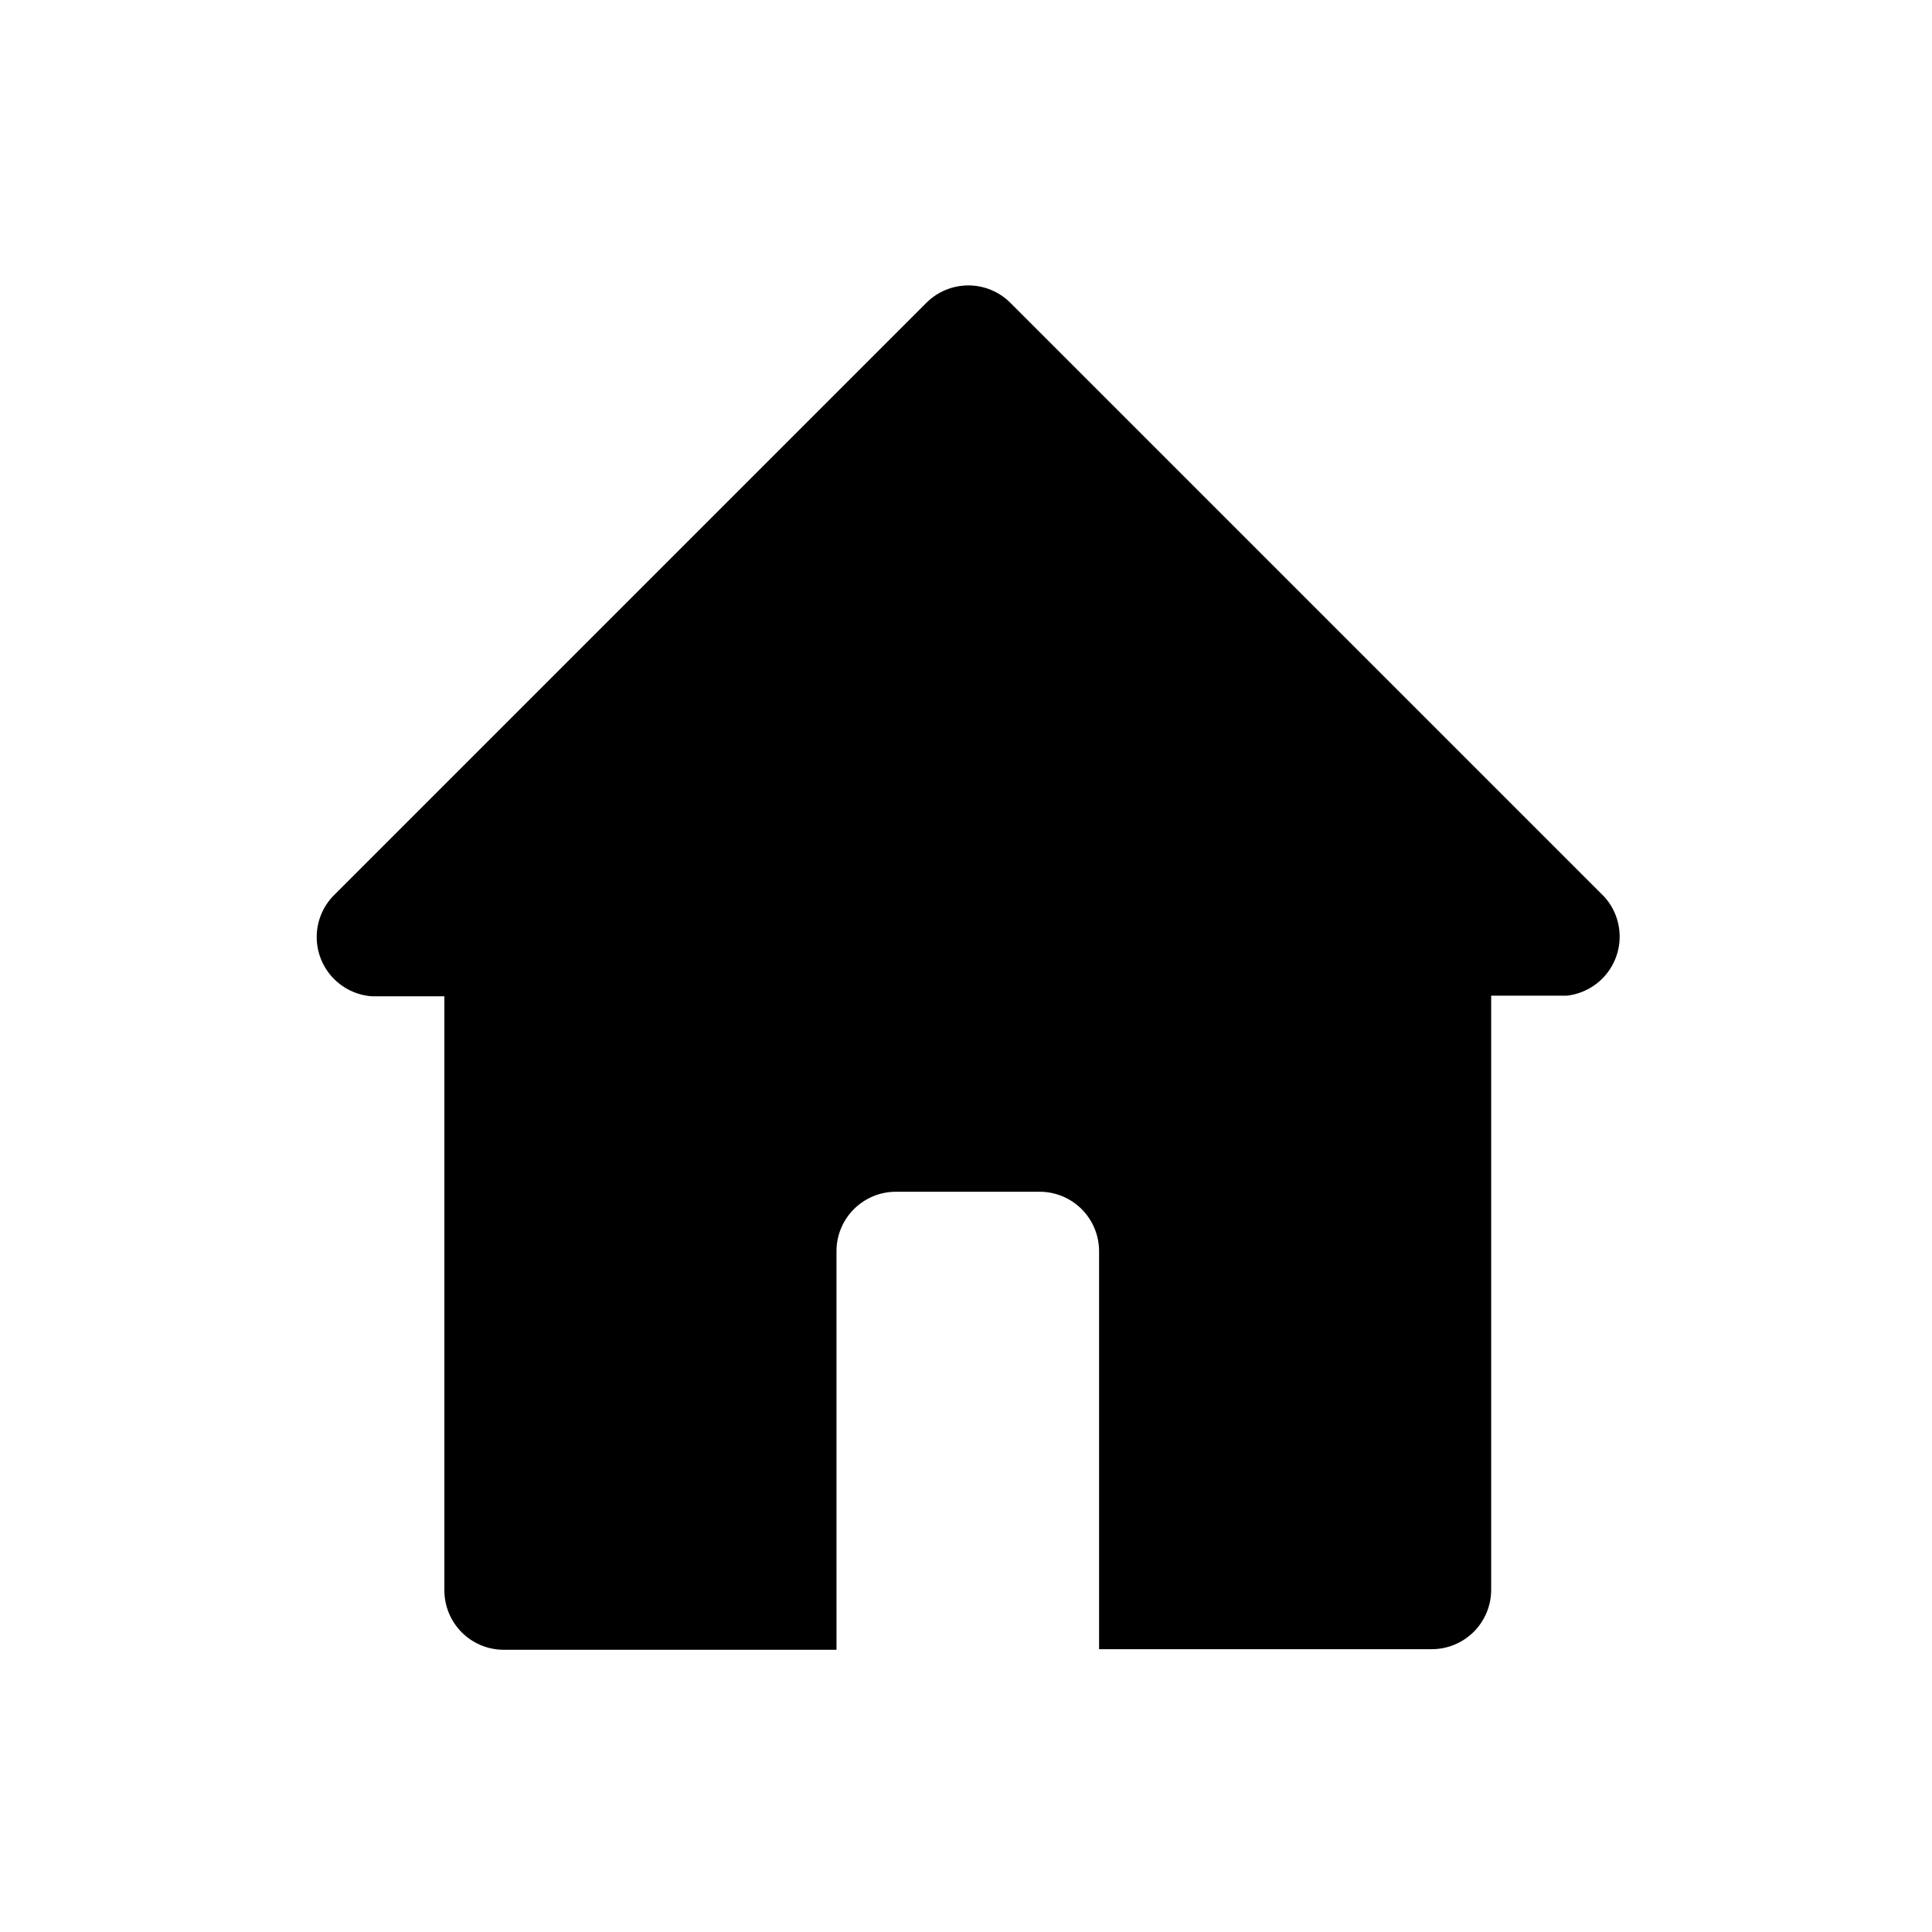
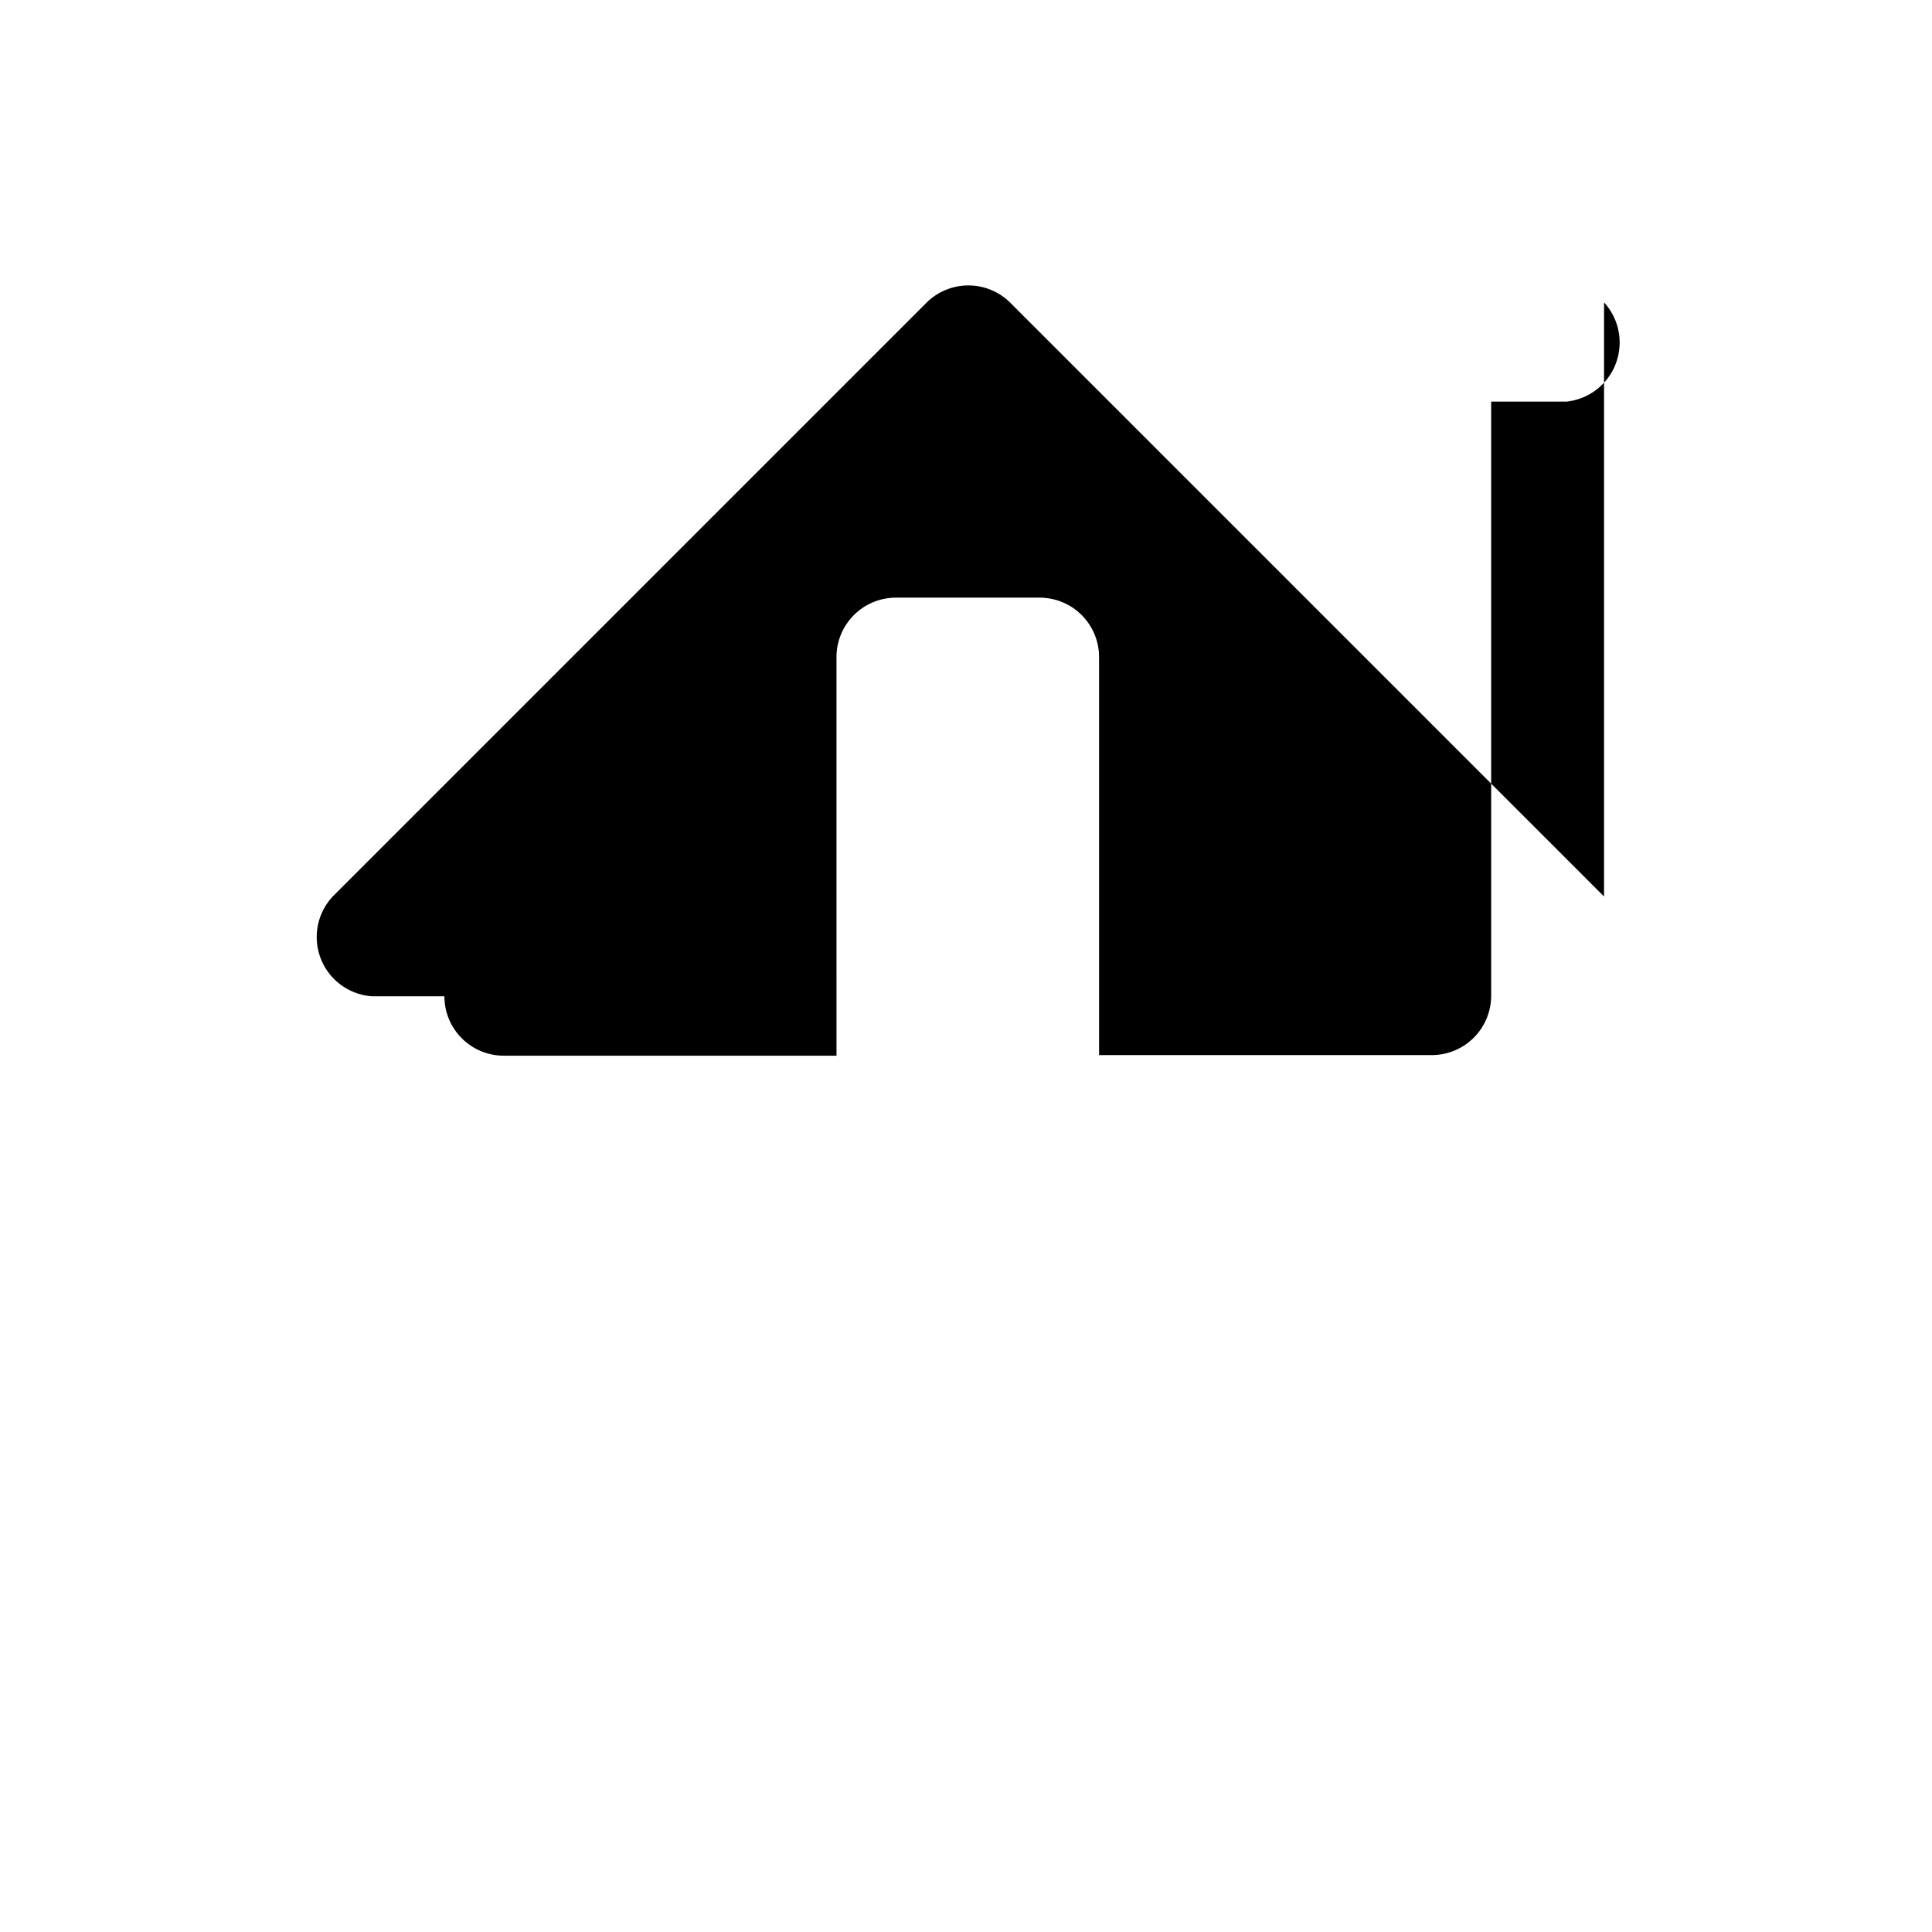
<svg xmlns="http://www.w3.org/2000/svg" fill="#000000" width="800px" height="800px" version="1.1" viewBox="144 144 512 512">
-   <path d="m569.09 381.58-157.44-157.44c-2.941-2.883-6.898-4.5-11.02-4.5s-8.078 1.617-11.02 4.5l-157.44 157.44c-2.719 2.914-4.234 6.746-4.238 10.73-0.004 3.988 1.504 7.824 4.219 10.742 2.715 2.914 6.434 4.695 10.41 4.977h19.207v157.44c0 4.176 1.66 8.18 4.613 11.133 2.949 2.953 6.957 4.609 11.133 4.609h88.168l-0.004-105.64c0-4.176 1.66-8.18 4.613-11.133 2.953-2.953 6.957-4.613 11.133-4.613h38.102-0.004c4.176 0 8.184 1.66 11.133 4.613 2.953 2.953 4.613 6.957 4.613 11.133v105.48h88.168c4.176 0 8.18-1.66 11.133-4.609 2.949-2.953 4.609-6.957 4.609-11.133v-157.44h19.996c3.879-0.418 7.465-2.262 10.062-5.176 2.598-2.91 4.019-6.684 3.992-10.586-0.023-3.902-1.5-7.656-4.137-10.531z" />
+   <path d="m569.09 381.58-157.44-157.44c-2.941-2.883-6.898-4.5-11.02-4.5s-8.078 1.617-11.02 4.5l-157.44 157.44c-2.719 2.914-4.234 6.746-4.238 10.73-0.004 3.988 1.504 7.824 4.219 10.742 2.715 2.914 6.434 4.695 10.41 4.977h19.207c0 4.176 1.66 8.18 4.613 11.133 2.949 2.953 6.957 4.609 11.133 4.609h88.168l-0.004-105.64c0-4.176 1.66-8.18 4.613-11.133 2.953-2.953 6.957-4.613 11.133-4.613h38.102-0.004c4.176 0 8.184 1.66 11.133 4.613 2.953 2.953 4.613 6.957 4.613 11.133v105.48h88.168c4.176 0 8.18-1.66 11.133-4.609 2.949-2.953 4.609-6.957 4.609-11.133v-157.44h19.996c3.879-0.418 7.465-2.262 10.062-5.176 2.598-2.91 4.019-6.684 3.992-10.586-0.023-3.902-1.5-7.656-4.137-10.531z" />
</svg>